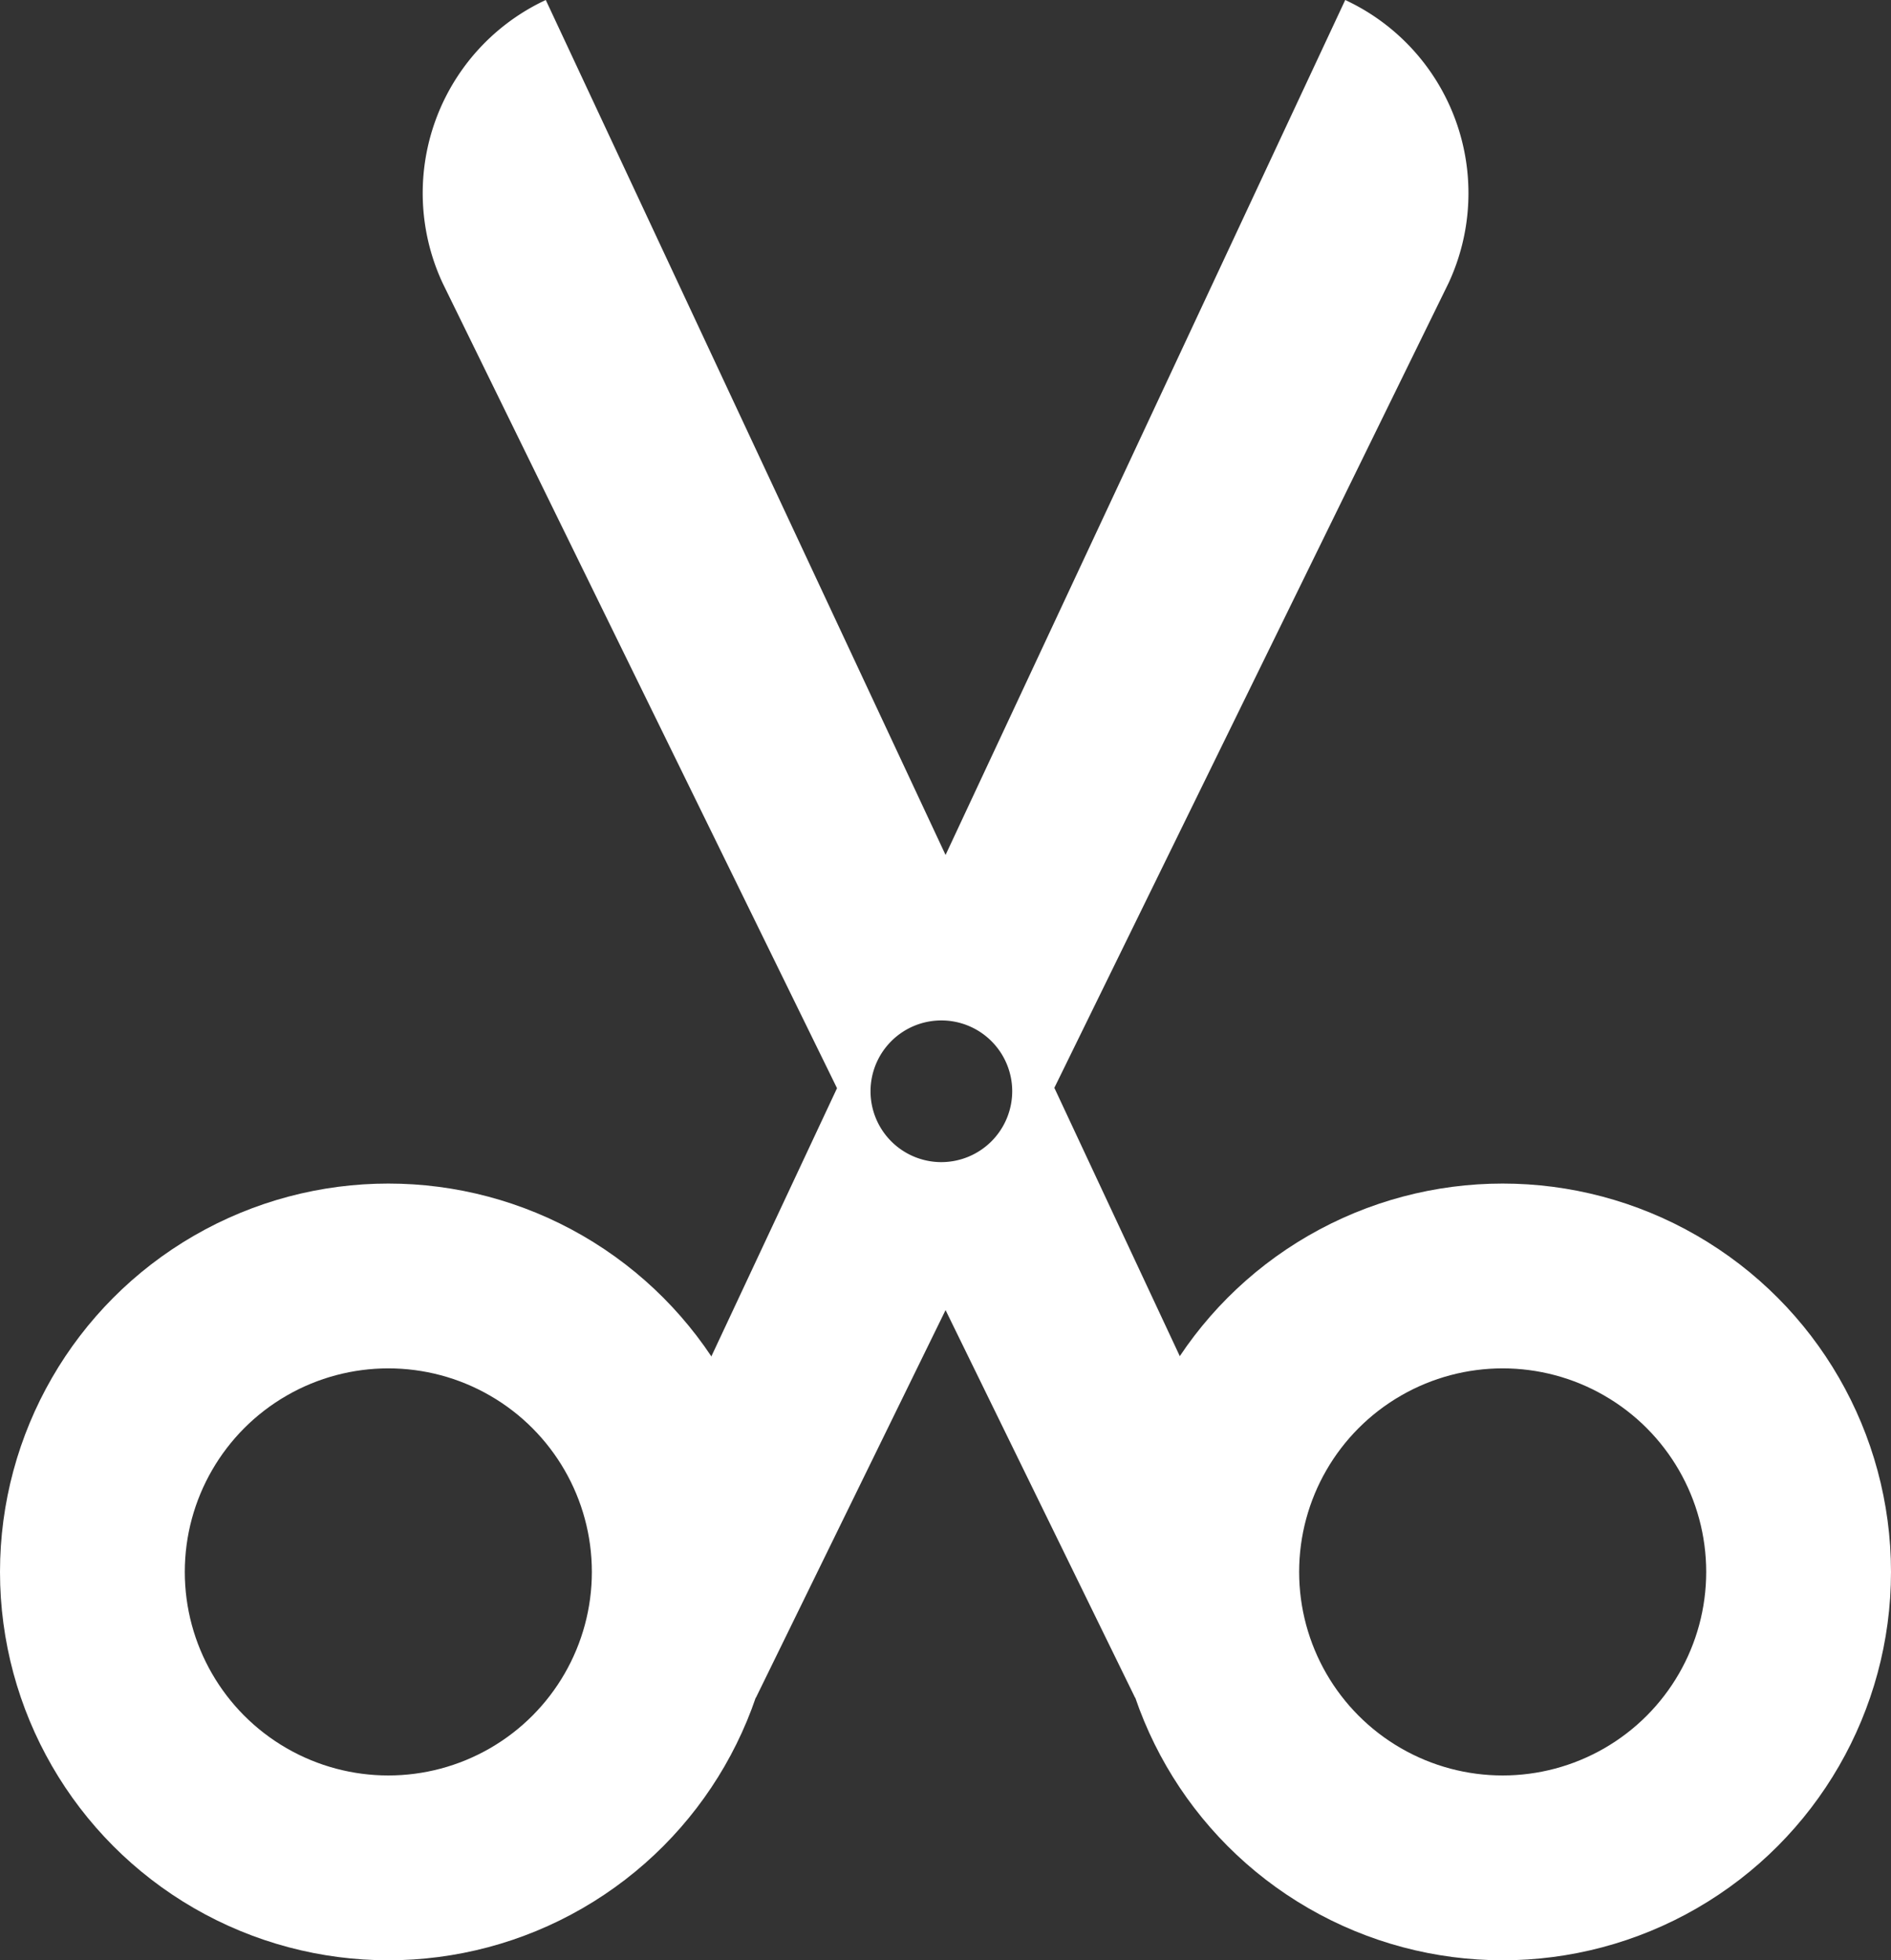
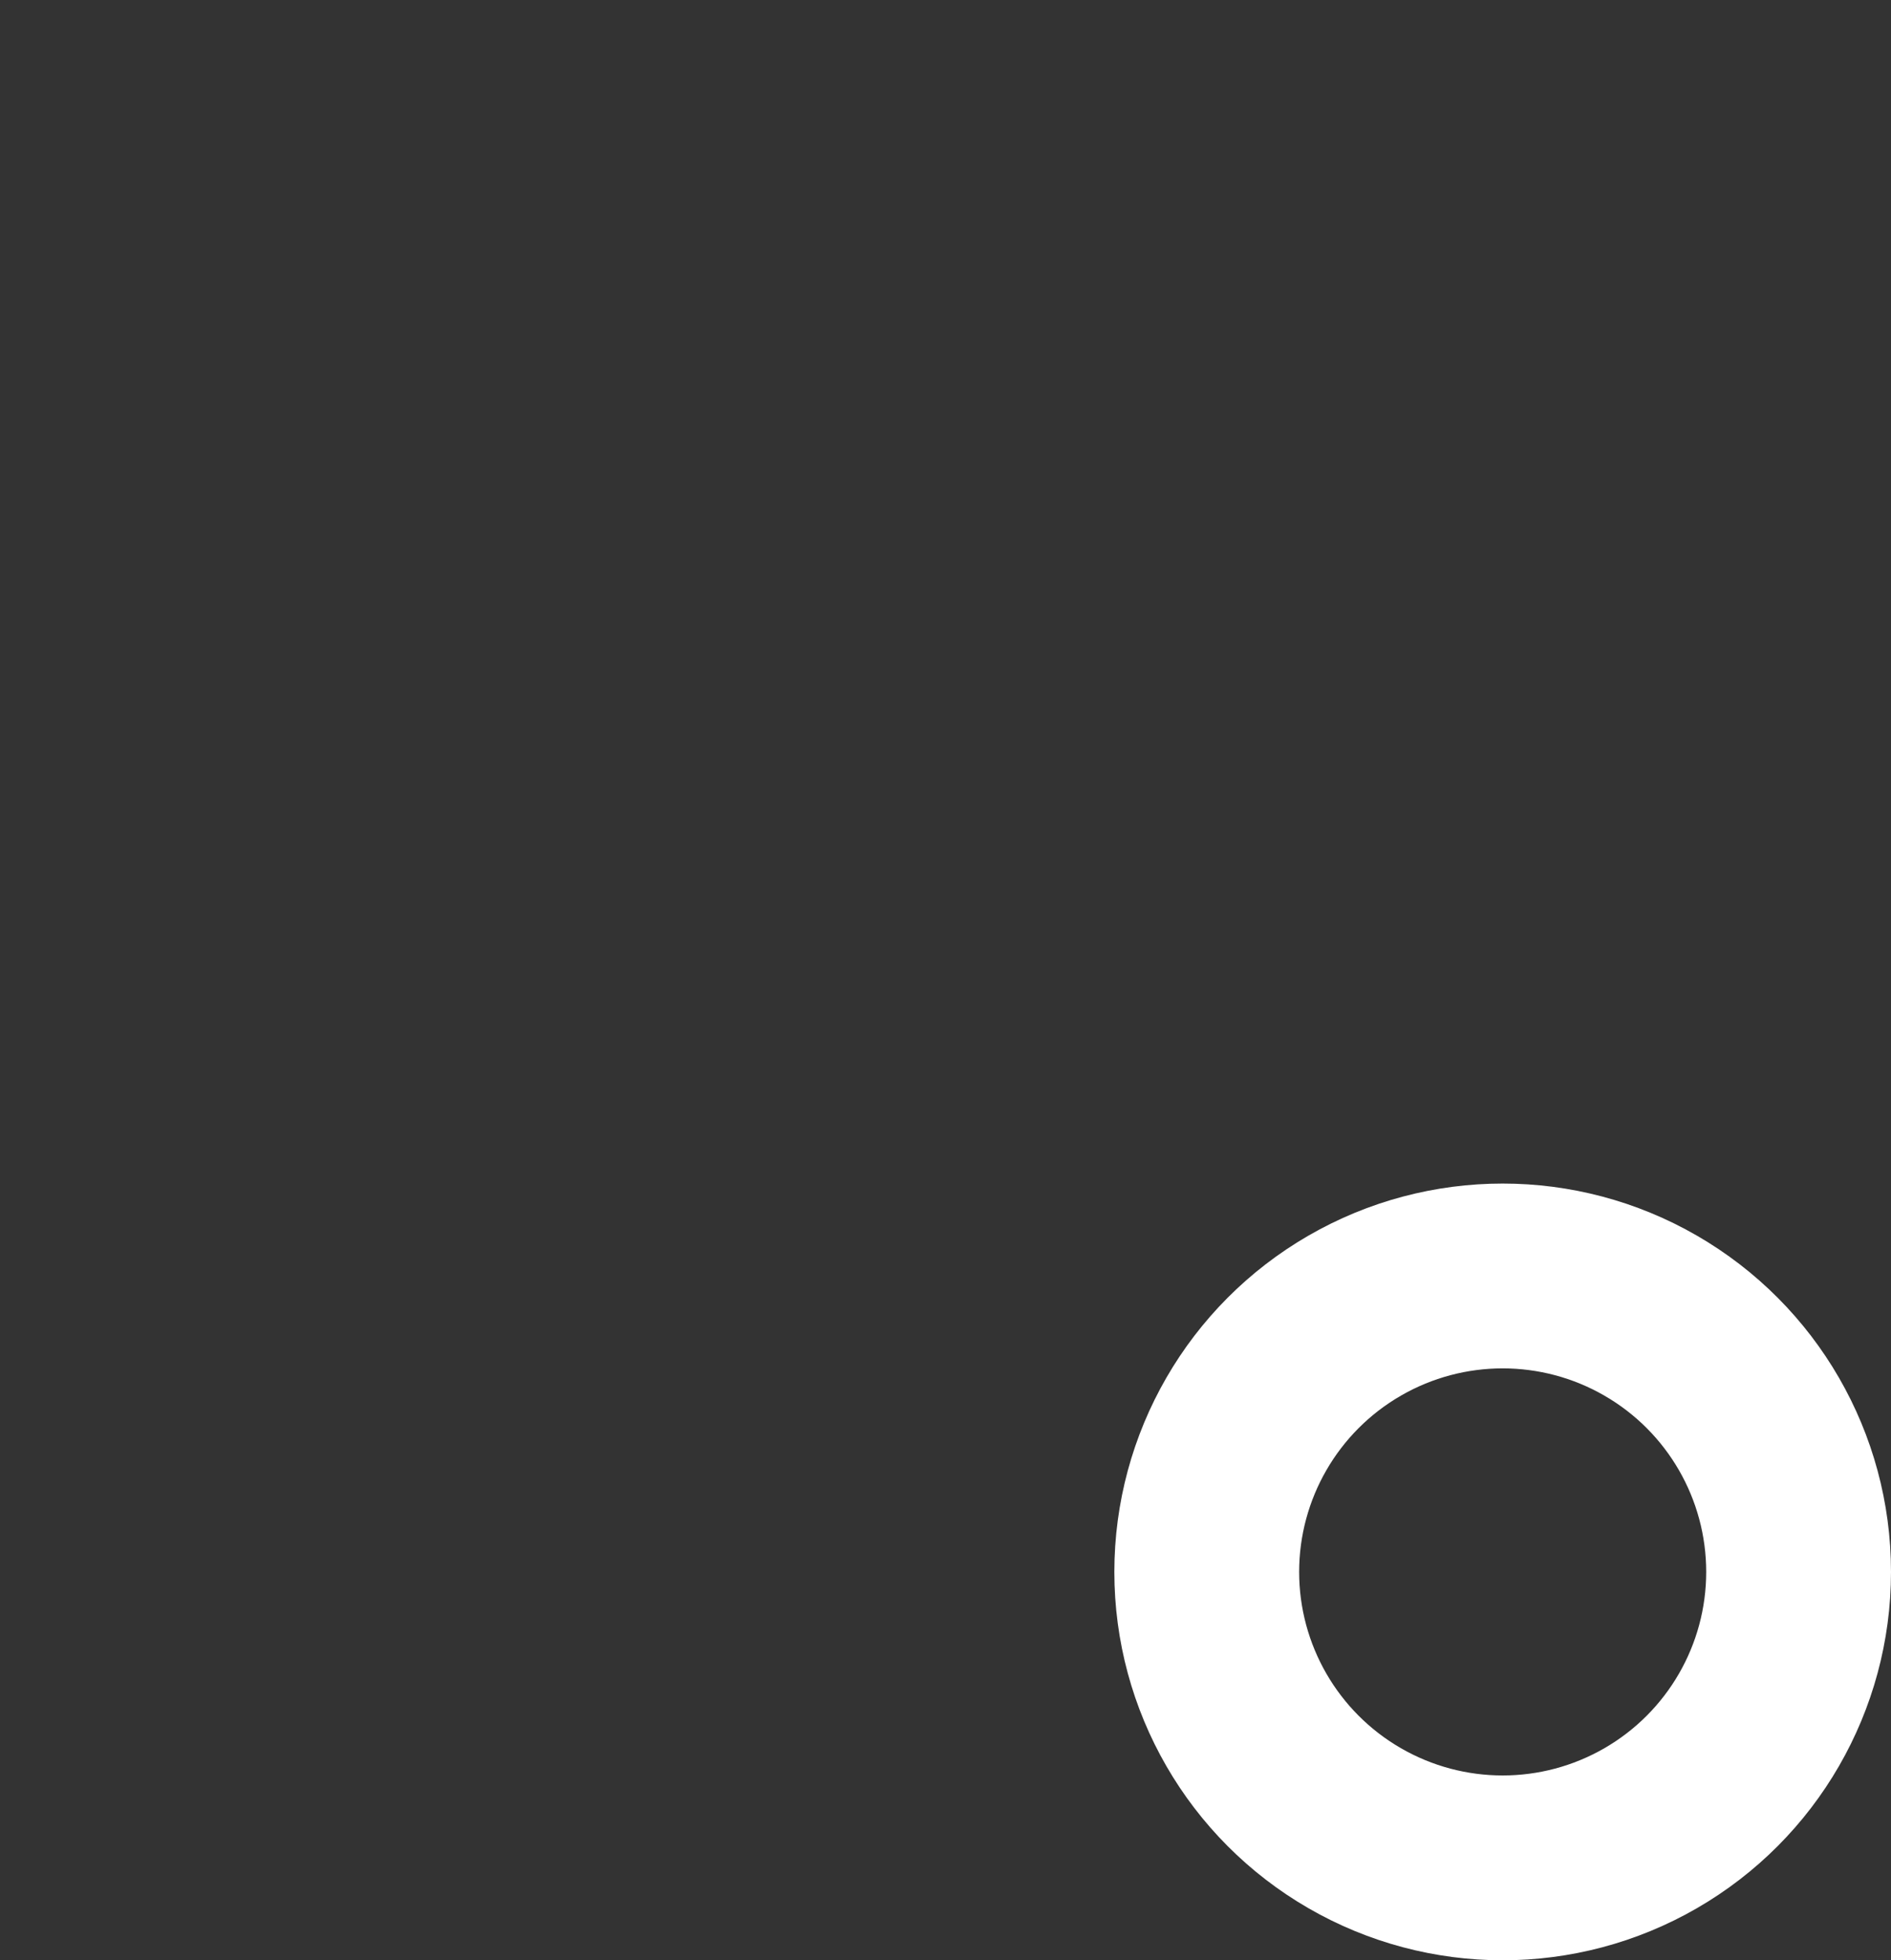
<svg xmlns="http://www.w3.org/2000/svg" viewBox="0 0 153.49 159.1">
  <rect x="0" y="0" width="153.49" height="159.1" fill="#333333" stroke="none" />
  <defs>
    <style>.cls-1{fill:none;stroke:#ffffff;stroke-miterlimit:10;stroke-width:15px;}.cls-2{fill:#ffffff;}</style>
  </defs>
  <title>资源 12</title>
  <g id="图层_2" data-name="图层 2">
    <g id="图层_1-2" data-name="图层 1">
-       <circle class="cls-1" cx="31.52" cy="127.58" r="24.02" />
      <circle class="cls-1" cx="121.97" cy="127.58" r="24.02" />
-       <path class="cls-2" d="M109.19,0,76.75,69.39,44.3,0a17.29,17.29,0,0,0-8.36,23l32,65.32L47.74,131.43l13.62,6.35,15.39-31.45,15.38,31.45,13.62-6.35L85.58,88.29l32-65.32A17.29,17.29,0,0,0,109.19,0ZM76.41,94.32a5.75,5.75,0,1,1,5.75-5.75A5.76,5.76,0,0,1,76.41,94.32Z" />
    </g>
  </g>
</svg>